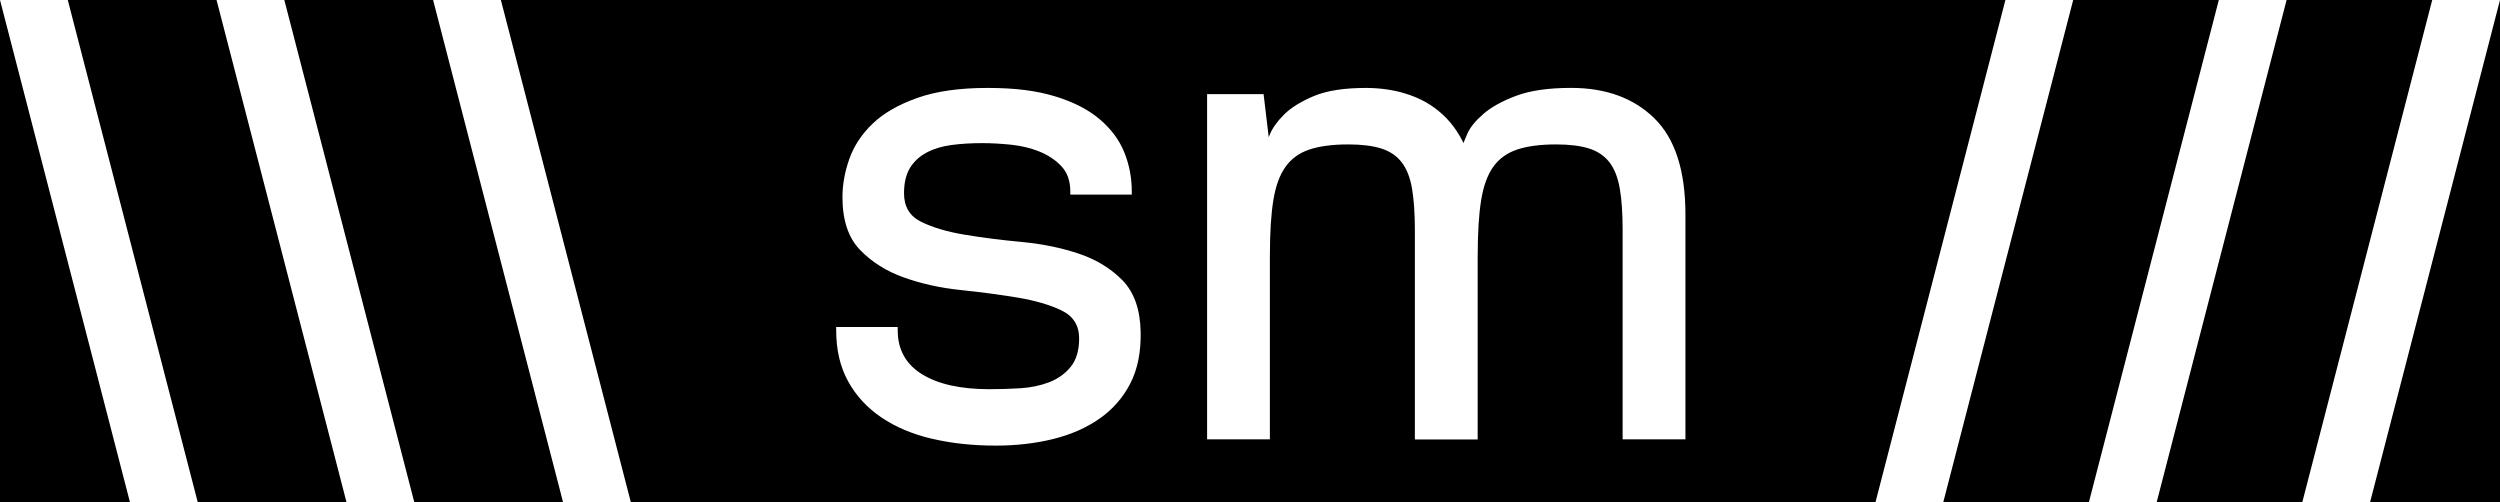
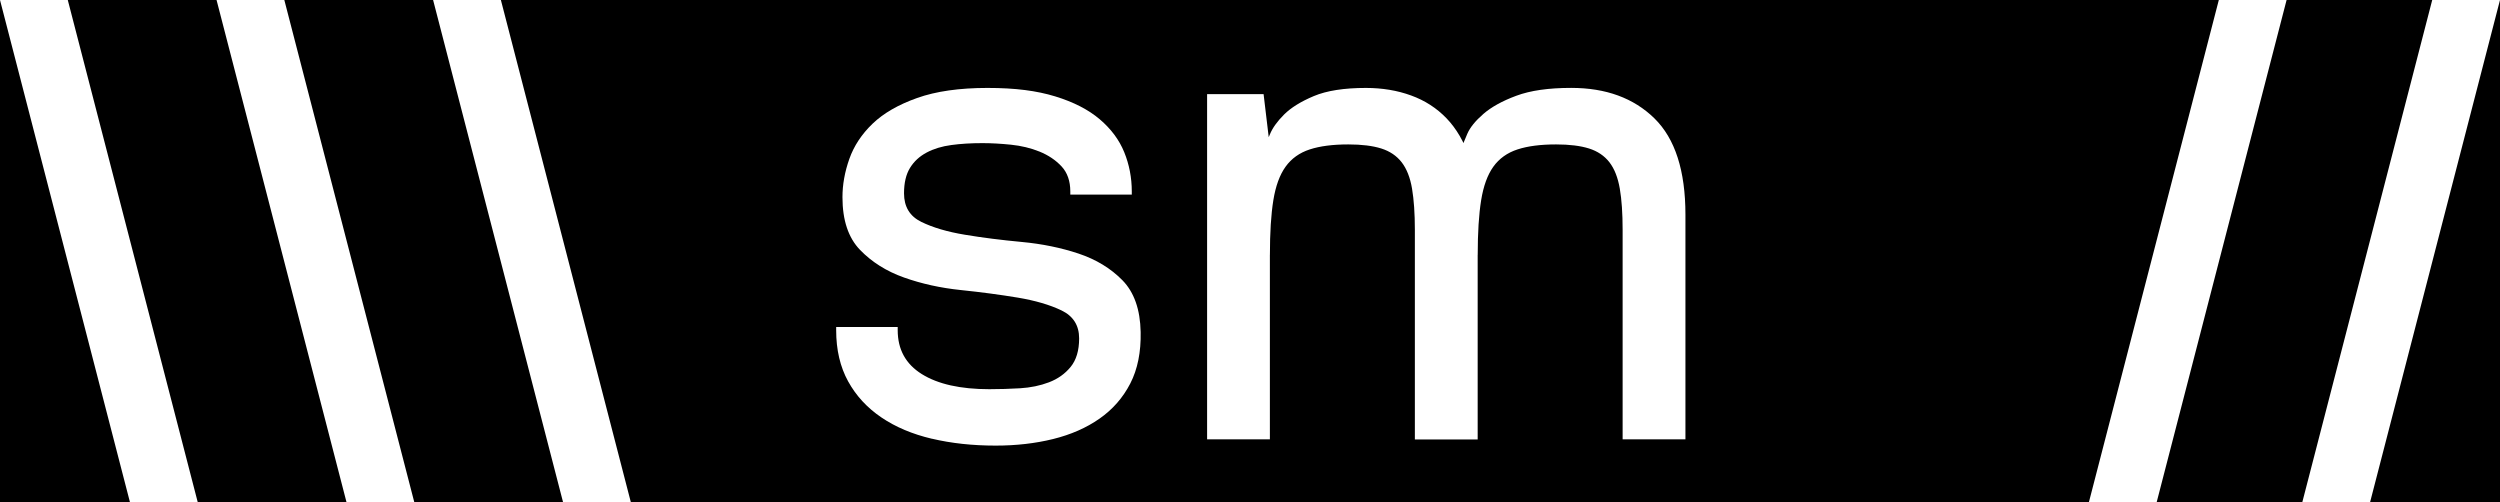
<svg xmlns="http://www.w3.org/2000/svg" id="a" viewBox="0 0 620.06 124.54">
  <defs>
    <style>.b{fill:#fff;}</style>
  </defs>
  <rect x="-29.21" y="-26.24" width="682.38" height="177.02" />
  <g>
    <path class="b" d="M0,0H16.81L49.04,124.54h-16.81L0,0Z" />
    <path class="b" d="M53.71,0h16.81l32.23,124.54h-16.81L53.71,0Z" />
    <path class="b" d="M107.42,0h16.81l32.23,124.54h-16.81L107.42,0Z" />
    <path class="b" d="M231.13,108.82c-4.83-1.14-9.01-2.9-12.53-5.29-3.53-2.39-6.28-5.37-8.25-8.95-1.97-3.58-2.96-7.81-2.96-12.69v-.78h15.26v.78c0,4.78,1.99,8.41,5.99,10.9,4,2.49,9.58,3.74,16.74,3.74,2.49,0,5.03-.08,7.63-.23,2.59-.16,4.98-.65,7.16-1.48,2.18-.83,3.97-2.1,5.37-3.81,1.4-1.71,2.11-4.07,2.11-7.08,0-3.22-1.46-5.53-4.36-6.93-2.91-1.4-6.54-2.46-10.9-3.19-4.36-.72-9.06-1.35-14.09-1.87-5.03-.52-9.73-1.56-14.09-3.11s-7.99-3.84-10.9-6.85c-2.91-3.01-4.36-7.37-4.36-13.08,0-3.11,.57-6.28,1.71-9.5,1.14-3.22,3.06-6.12,5.76-8.72,2.7-2.59,6.38-4.72,11.06-6.38,4.67-1.66,10.48-2.49,17.43-2.49s12.24,.7,16.81,2.1c4.57,1.4,8.25,3.3,11.05,5.68,2.8,2.39,4.83,5.11,6.07,8.17,1.24,3.06,1.87,6.31,1.87,9.73v.78h-15.25v-.78c0-2.59-.73-4.67-2.18-6.23-1.46-1.56-3.27-2.77-5.45-3.66-2.18-.88-4.54-1.45-7.08-1.71-2.54-.26-4.9-.39-7.08-.39-2.8,0-5.37,.15-7.7,.47-2.34,.31-4.39,.93-6.15,1.87-1.77,.94-3.14,2.21-4.12,3.81-.99,1.61-1.48,3.71-1.48,6.3,0,3.32,1.42,5.68,4.28,7.08,2.85,1.4,6.46,2.47,10.82,3.19,4.36,.73,9.05,1.32,14.09,1.79,5.03,.47,9.73,1.43,14.09,2.88,4.36,1.46,7.99,3.66,10.89,6.62s4.41,7.24,4.52,12.84c.1,4.98-.76,9.24-2.57,12.76-1.82,3.53-4.36,6.44-7.63,8.72-3.27,2.29-7.11,3.97-11.52,5.06-4.41,1.09-9.16,1.63-14.25,1.63-5.71,0-10.97-.57-15.8-1.71Z" />
    <path class="b" d="M299.39,23.35h14.01l1.56,13.08V108.97h-15.57V23.35Zm51.53,85.62V56.98c0-4.05-.24-7.45-.7-10.19s-1.33-4.93-2.57-6.54c-1.25-1.61-2.94-2.75-5.06-3.42s-4.85-1.01-8.17-1.01c-3.84,0-7.03,.41-9.57,1.24-2.54,.83-4.54,2.26-5.99,4.28-1.46,2.02-2.47,4.8-3.04,8.33-.57,3.53-.85,8.04-.85,13.54h-6.85l-1.56-26.78h6.85c.41-.52,.93-1.56,1.56-3.11s1.79-3.19,3.5-4.9c1.71-1.71,4.18-3.24,7.39-4.59,3.22-1.35,7.53-2.02,12.92-2.02,4.05,0,7.79,.62,11.21,1.87,3.43,1.24,6.36,3.14,8.8,5.68,2.44,2.54,4.33,5.79,5.68,9.73,1.35,3.95,2.03,8.67,2.03,14.17v55.73h-15.57Zm51.53,0V56.98c0-4.05-.23-7.45-.7-10.19s-1.33-4.93-2.57-6.54c-1.25-1.61-2.94-2.75-5.06-3.42-2.13-.67-4.85-1.01-8.17-1.01-3.84,0-7.03,.41-9.57,1.24-2.54,.83-4.54,2.26-5.99,4.28-1.45,2.02-2.46,4.8-3.03,8.33-.57,3.53-.85,8.04-.85,13.54h-6.85l-3.11-26.78h6.07c.21-.62,.65-1.71,1.32-3.27,.68-1.56,2-3.19,3.97-4.9,1.97-1.71,4.69-3.22,8.17-4.51,3.48-1.3,8.02-1.95,13.62-1.95,8.62,0,15.49,2.52,20.63,7.55,5.14,5.03,7.7,13,7.7,23.89v55.73h-15.57Z" />
-     <path class="b" d="M481.98,124.54h-16.81L497.39,0h16.81l-32.22,124.54Z" />
    <path class="b" d="M534.91,124.54h-16.81L550.32,0h16.81l-32.22,124.54Z" />
    <path class="b" d="M587.84,124.54h-16.81L603.25,0h16.81l-32.22,124.54Z" />
  </g>
</svg>